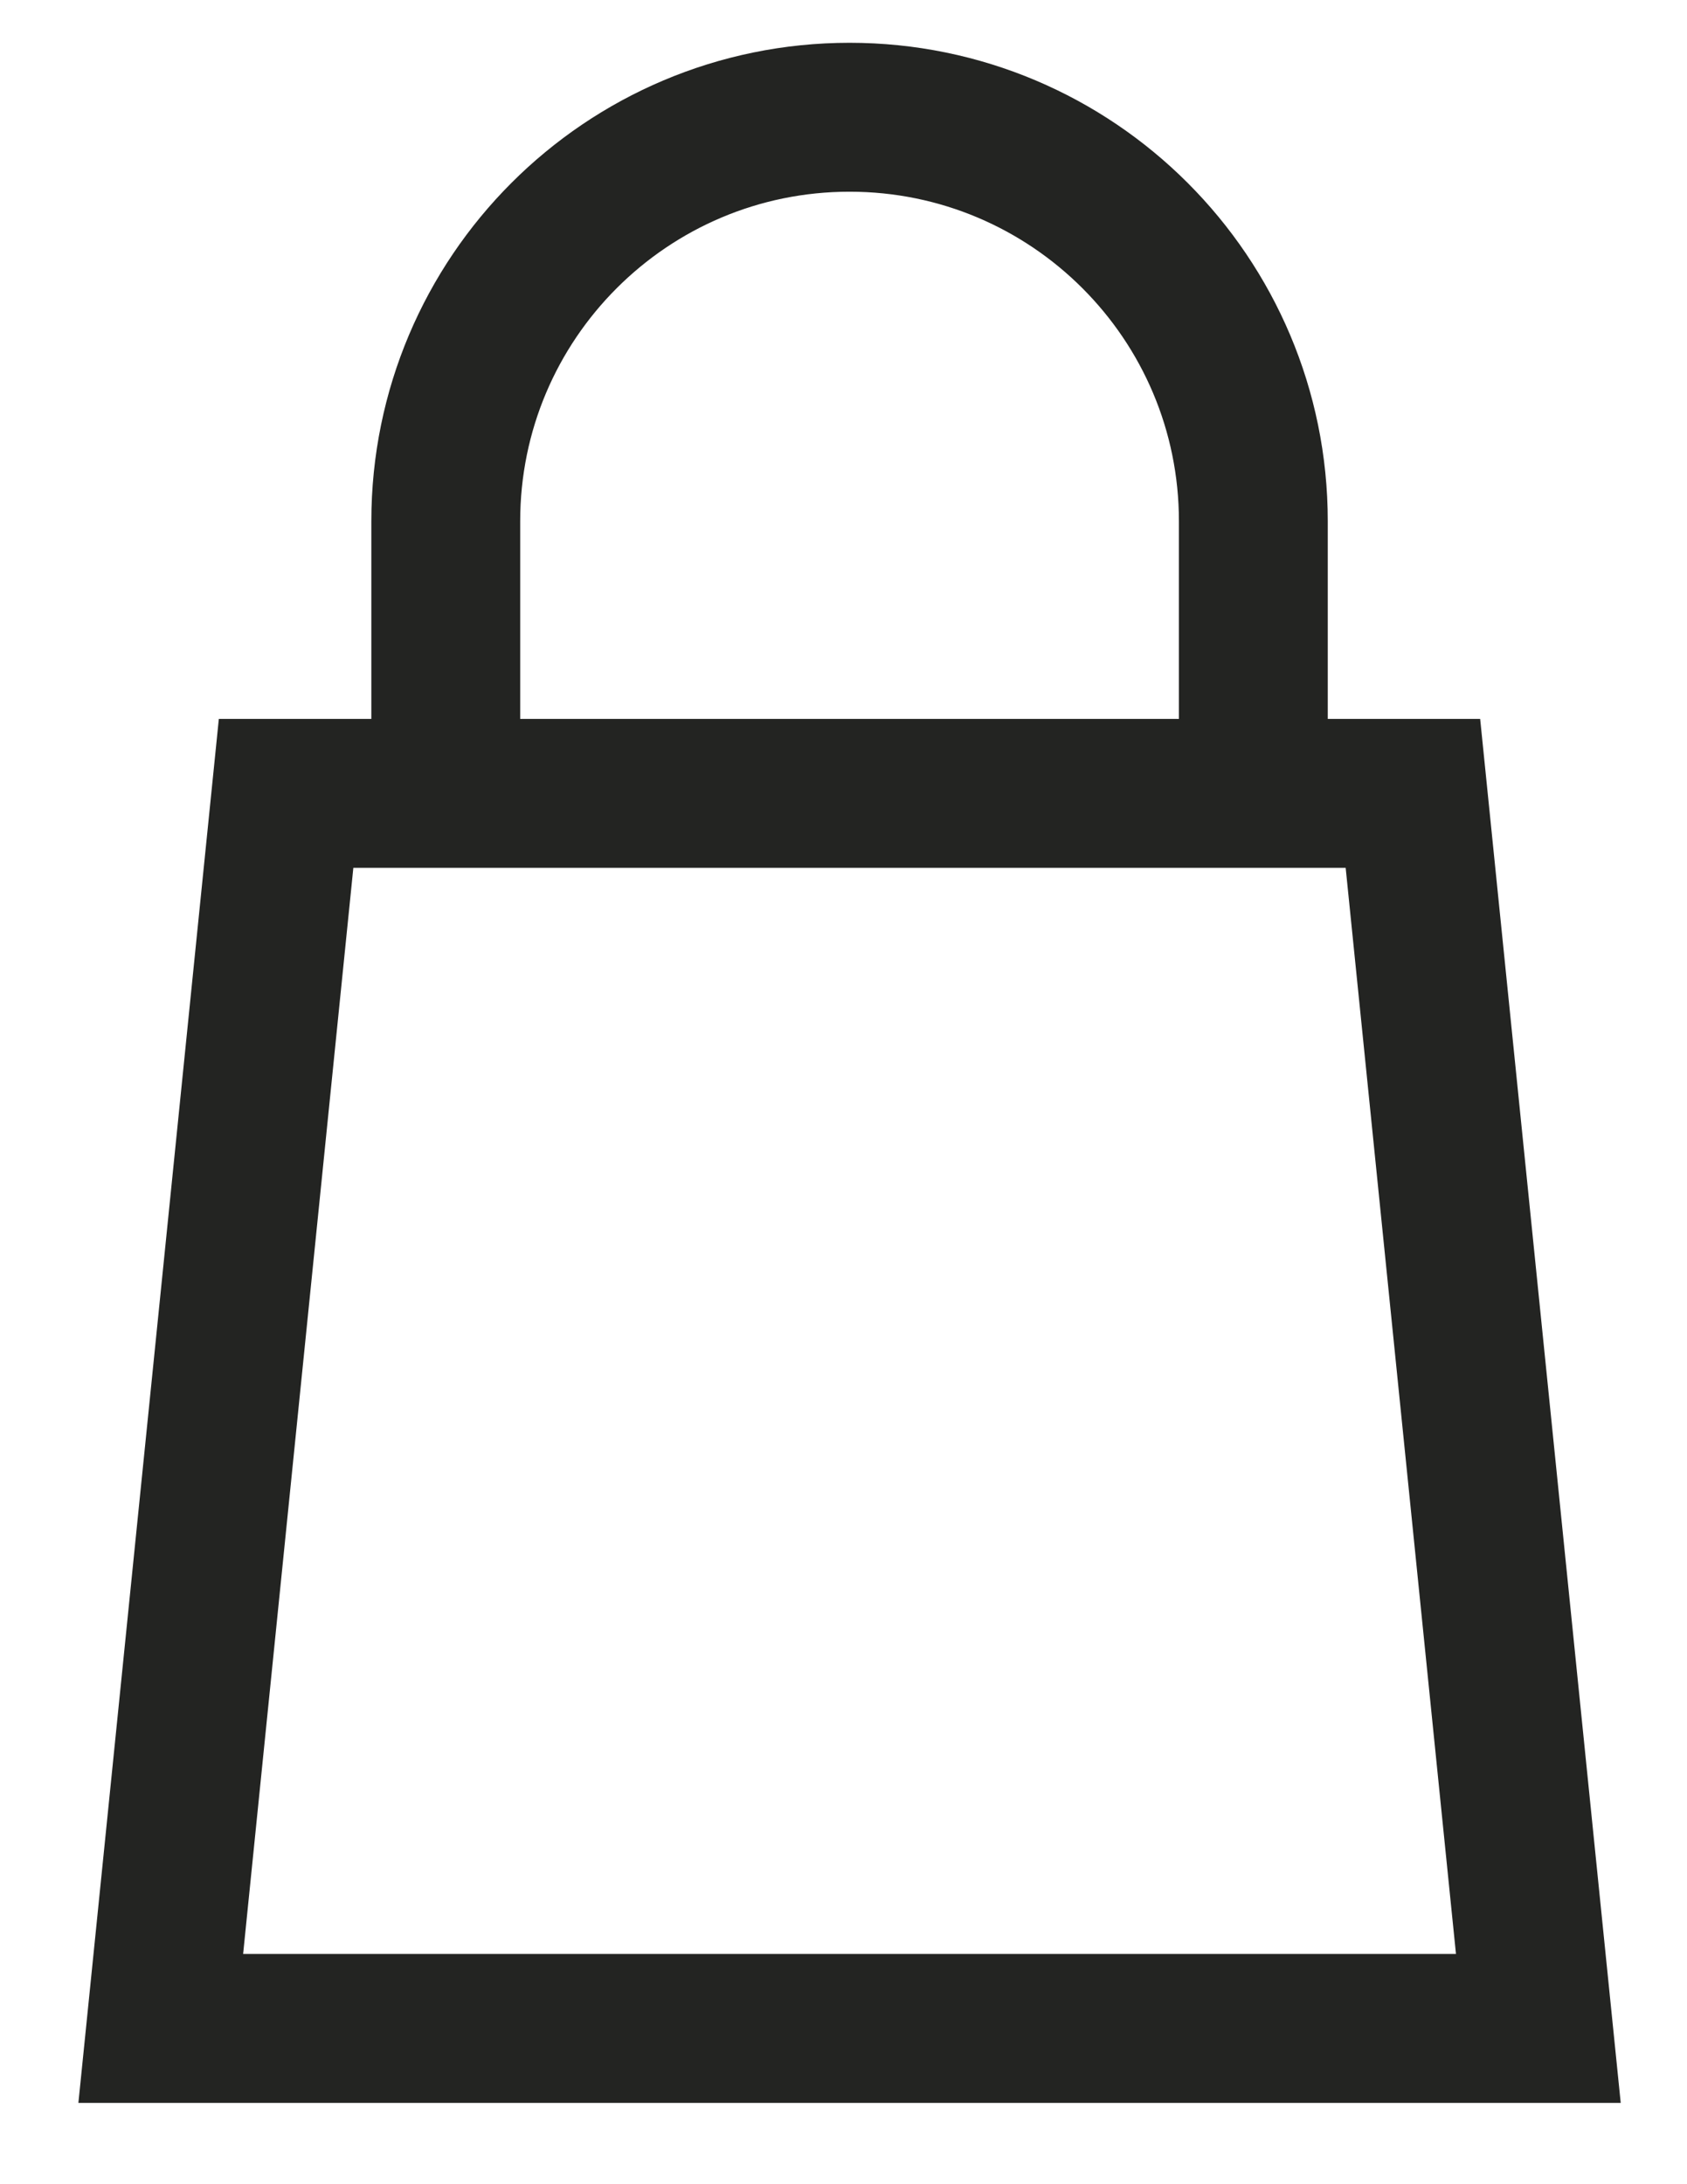
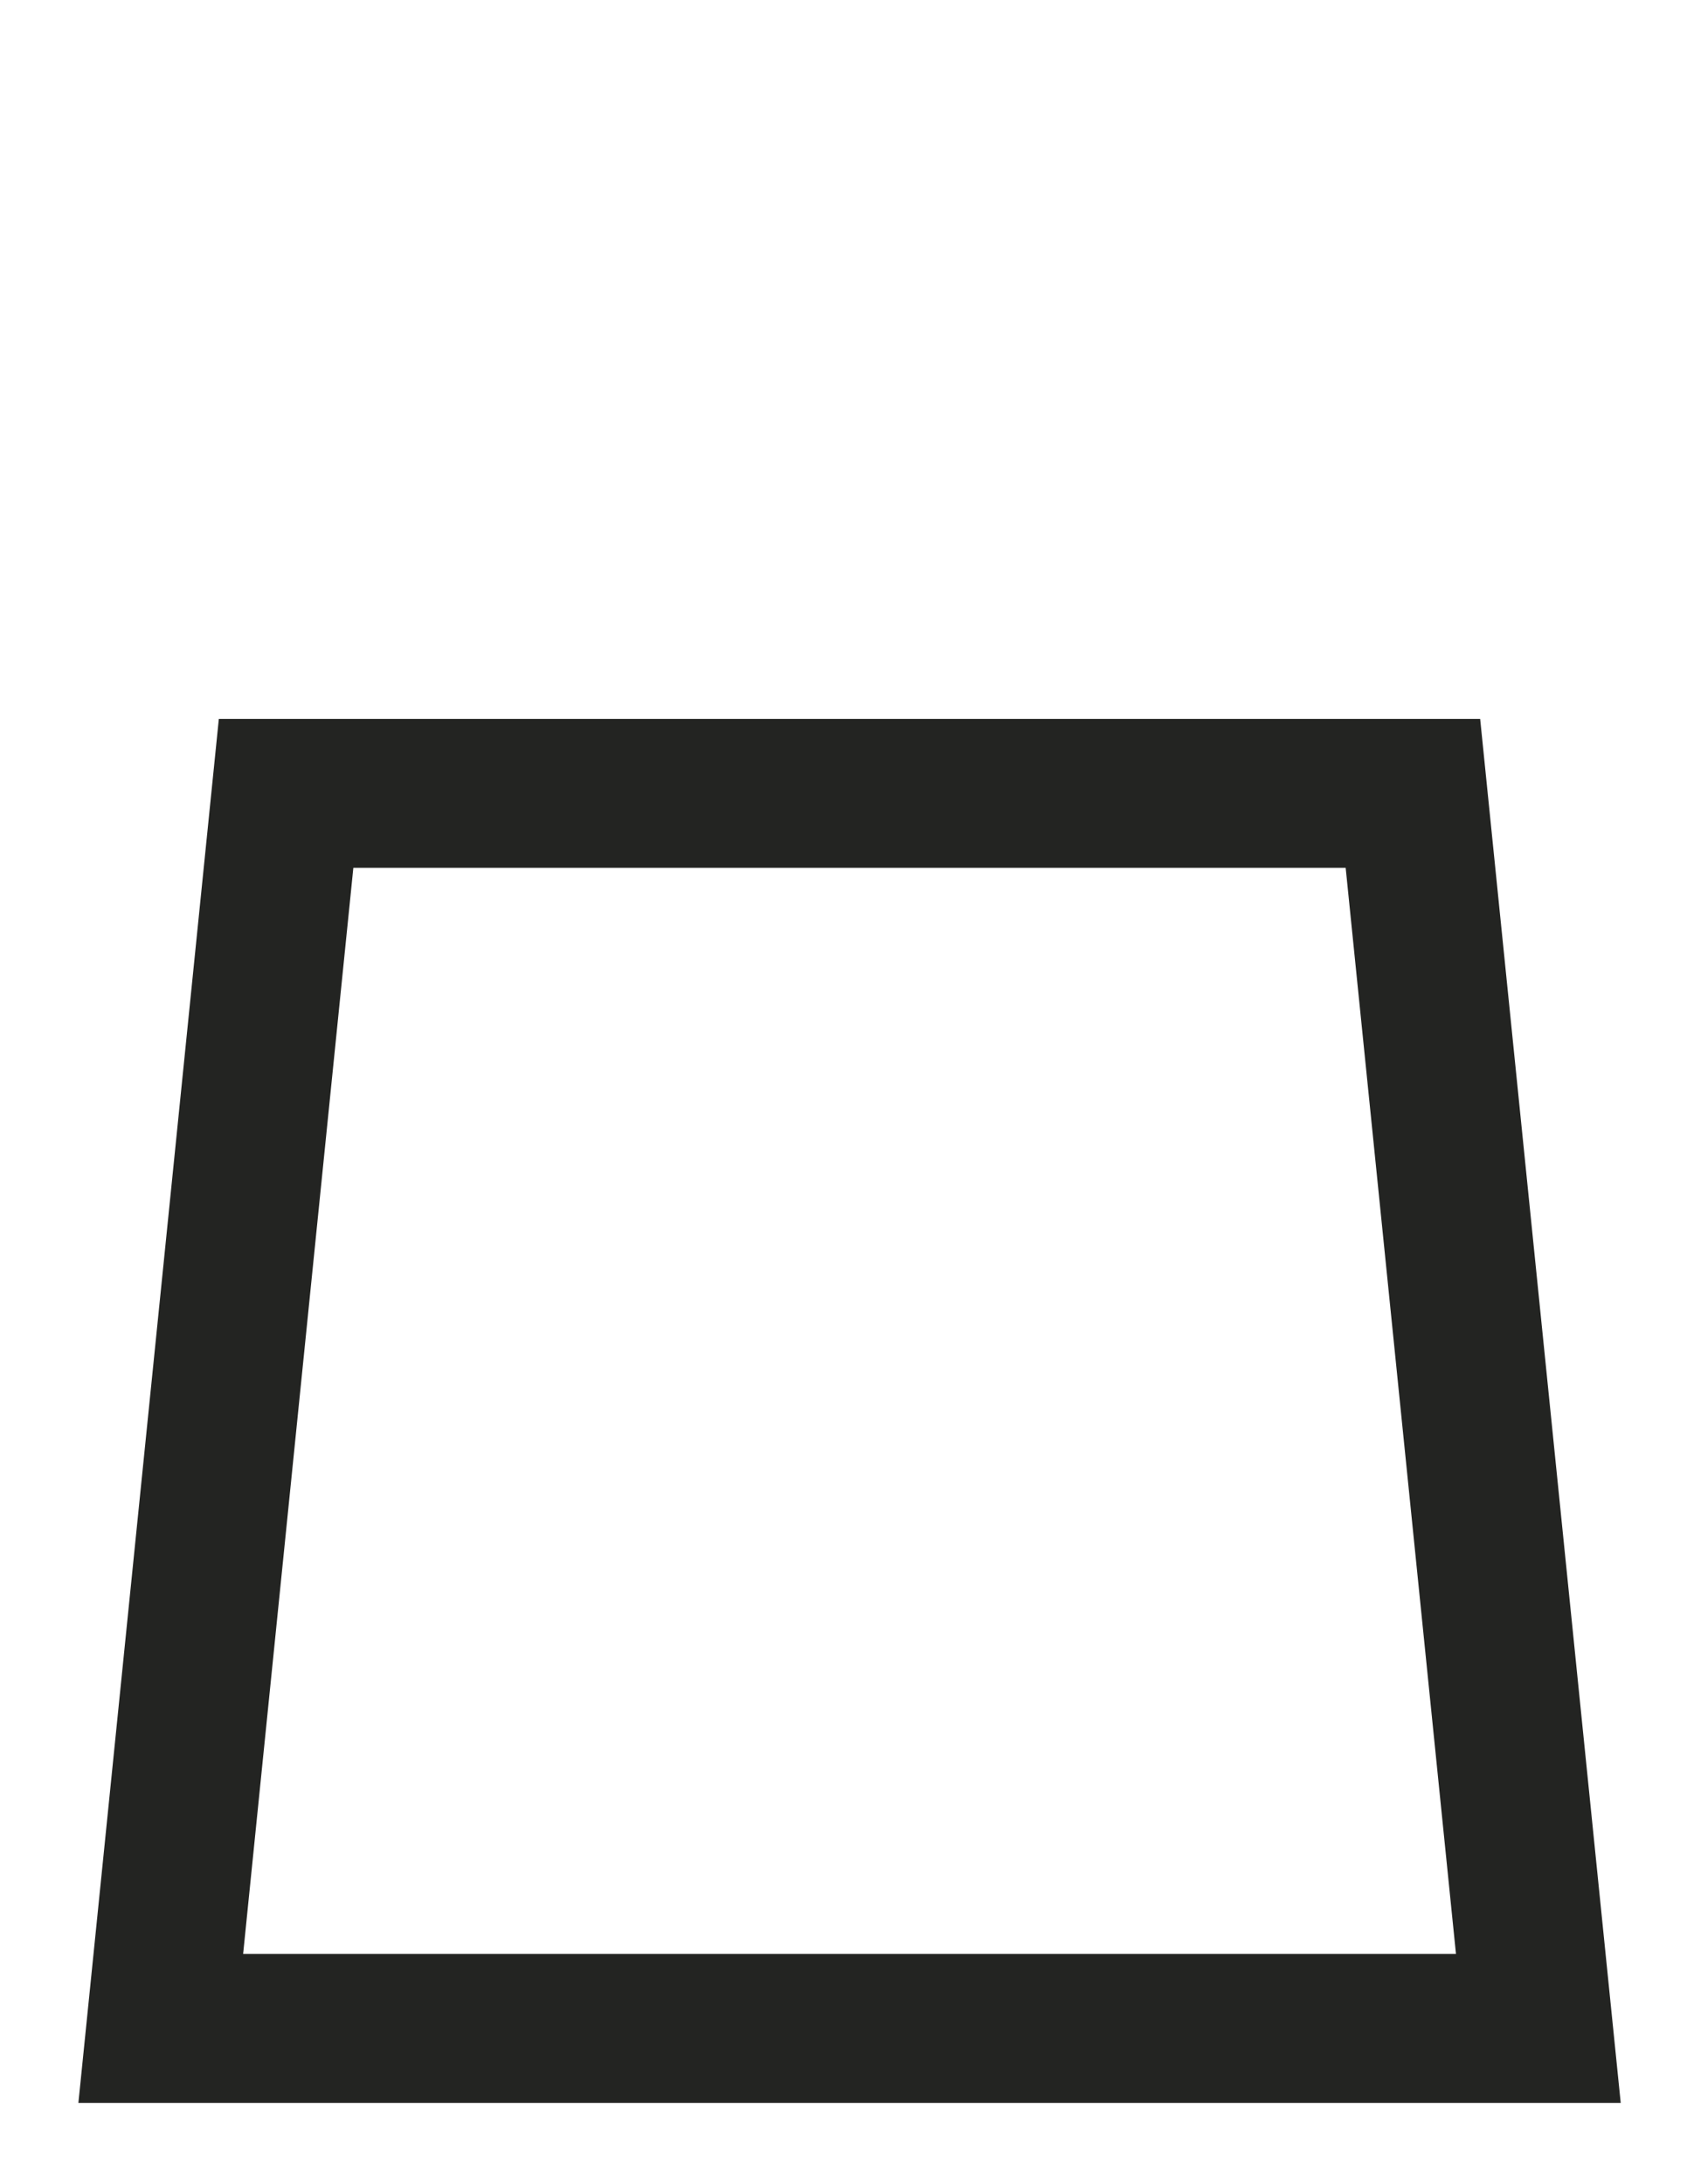
<svg xmlns="http://www.w3.org/2000/svg" width="17" height="22" viewBox="0 0 17 22" fill="none">
-   <path d="M4.492 7.316V5.25C4.492 3.003 6.314 1.181 8.561 1.181C10.808 1.181 12.63 3.003 12.63 5.25V7.316" stroke="#232422" stroke-width="1.5" />
  <path d="M1.62 20.431L2.883 7.991H14.238L15.502 20.431H1.62Z" stroke="#232422" stroke-width="1.5" />
</svg>